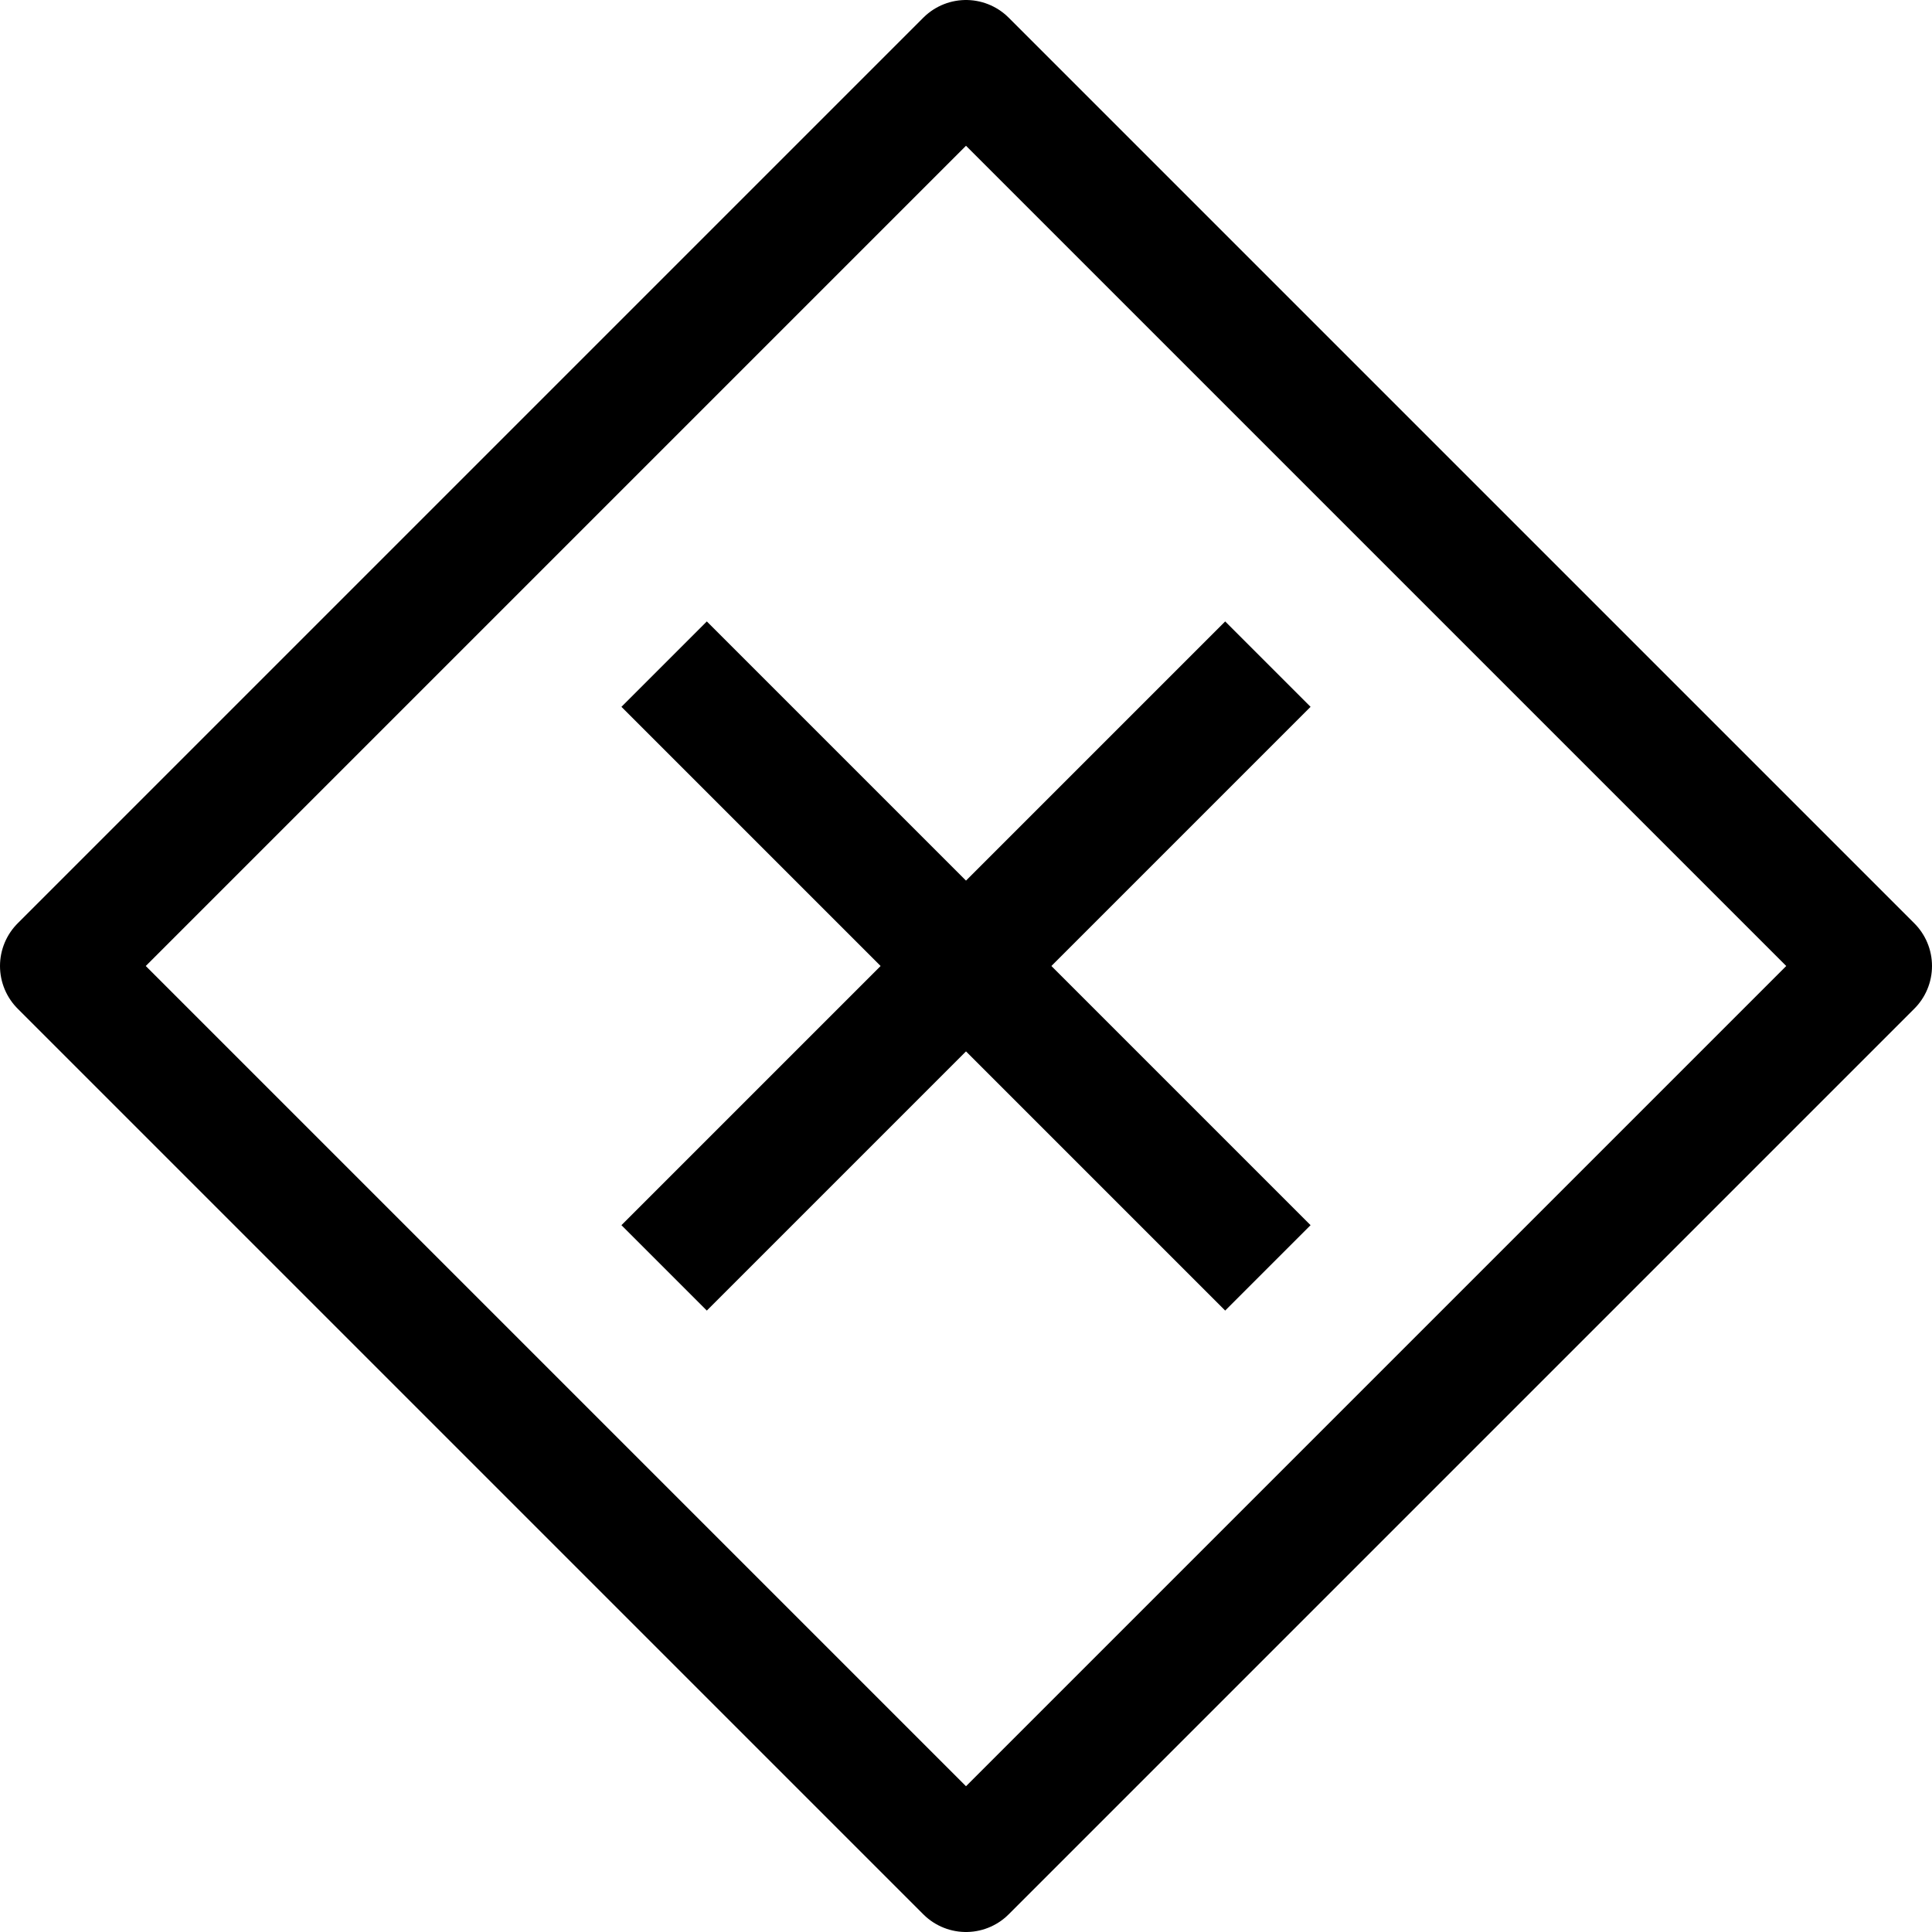
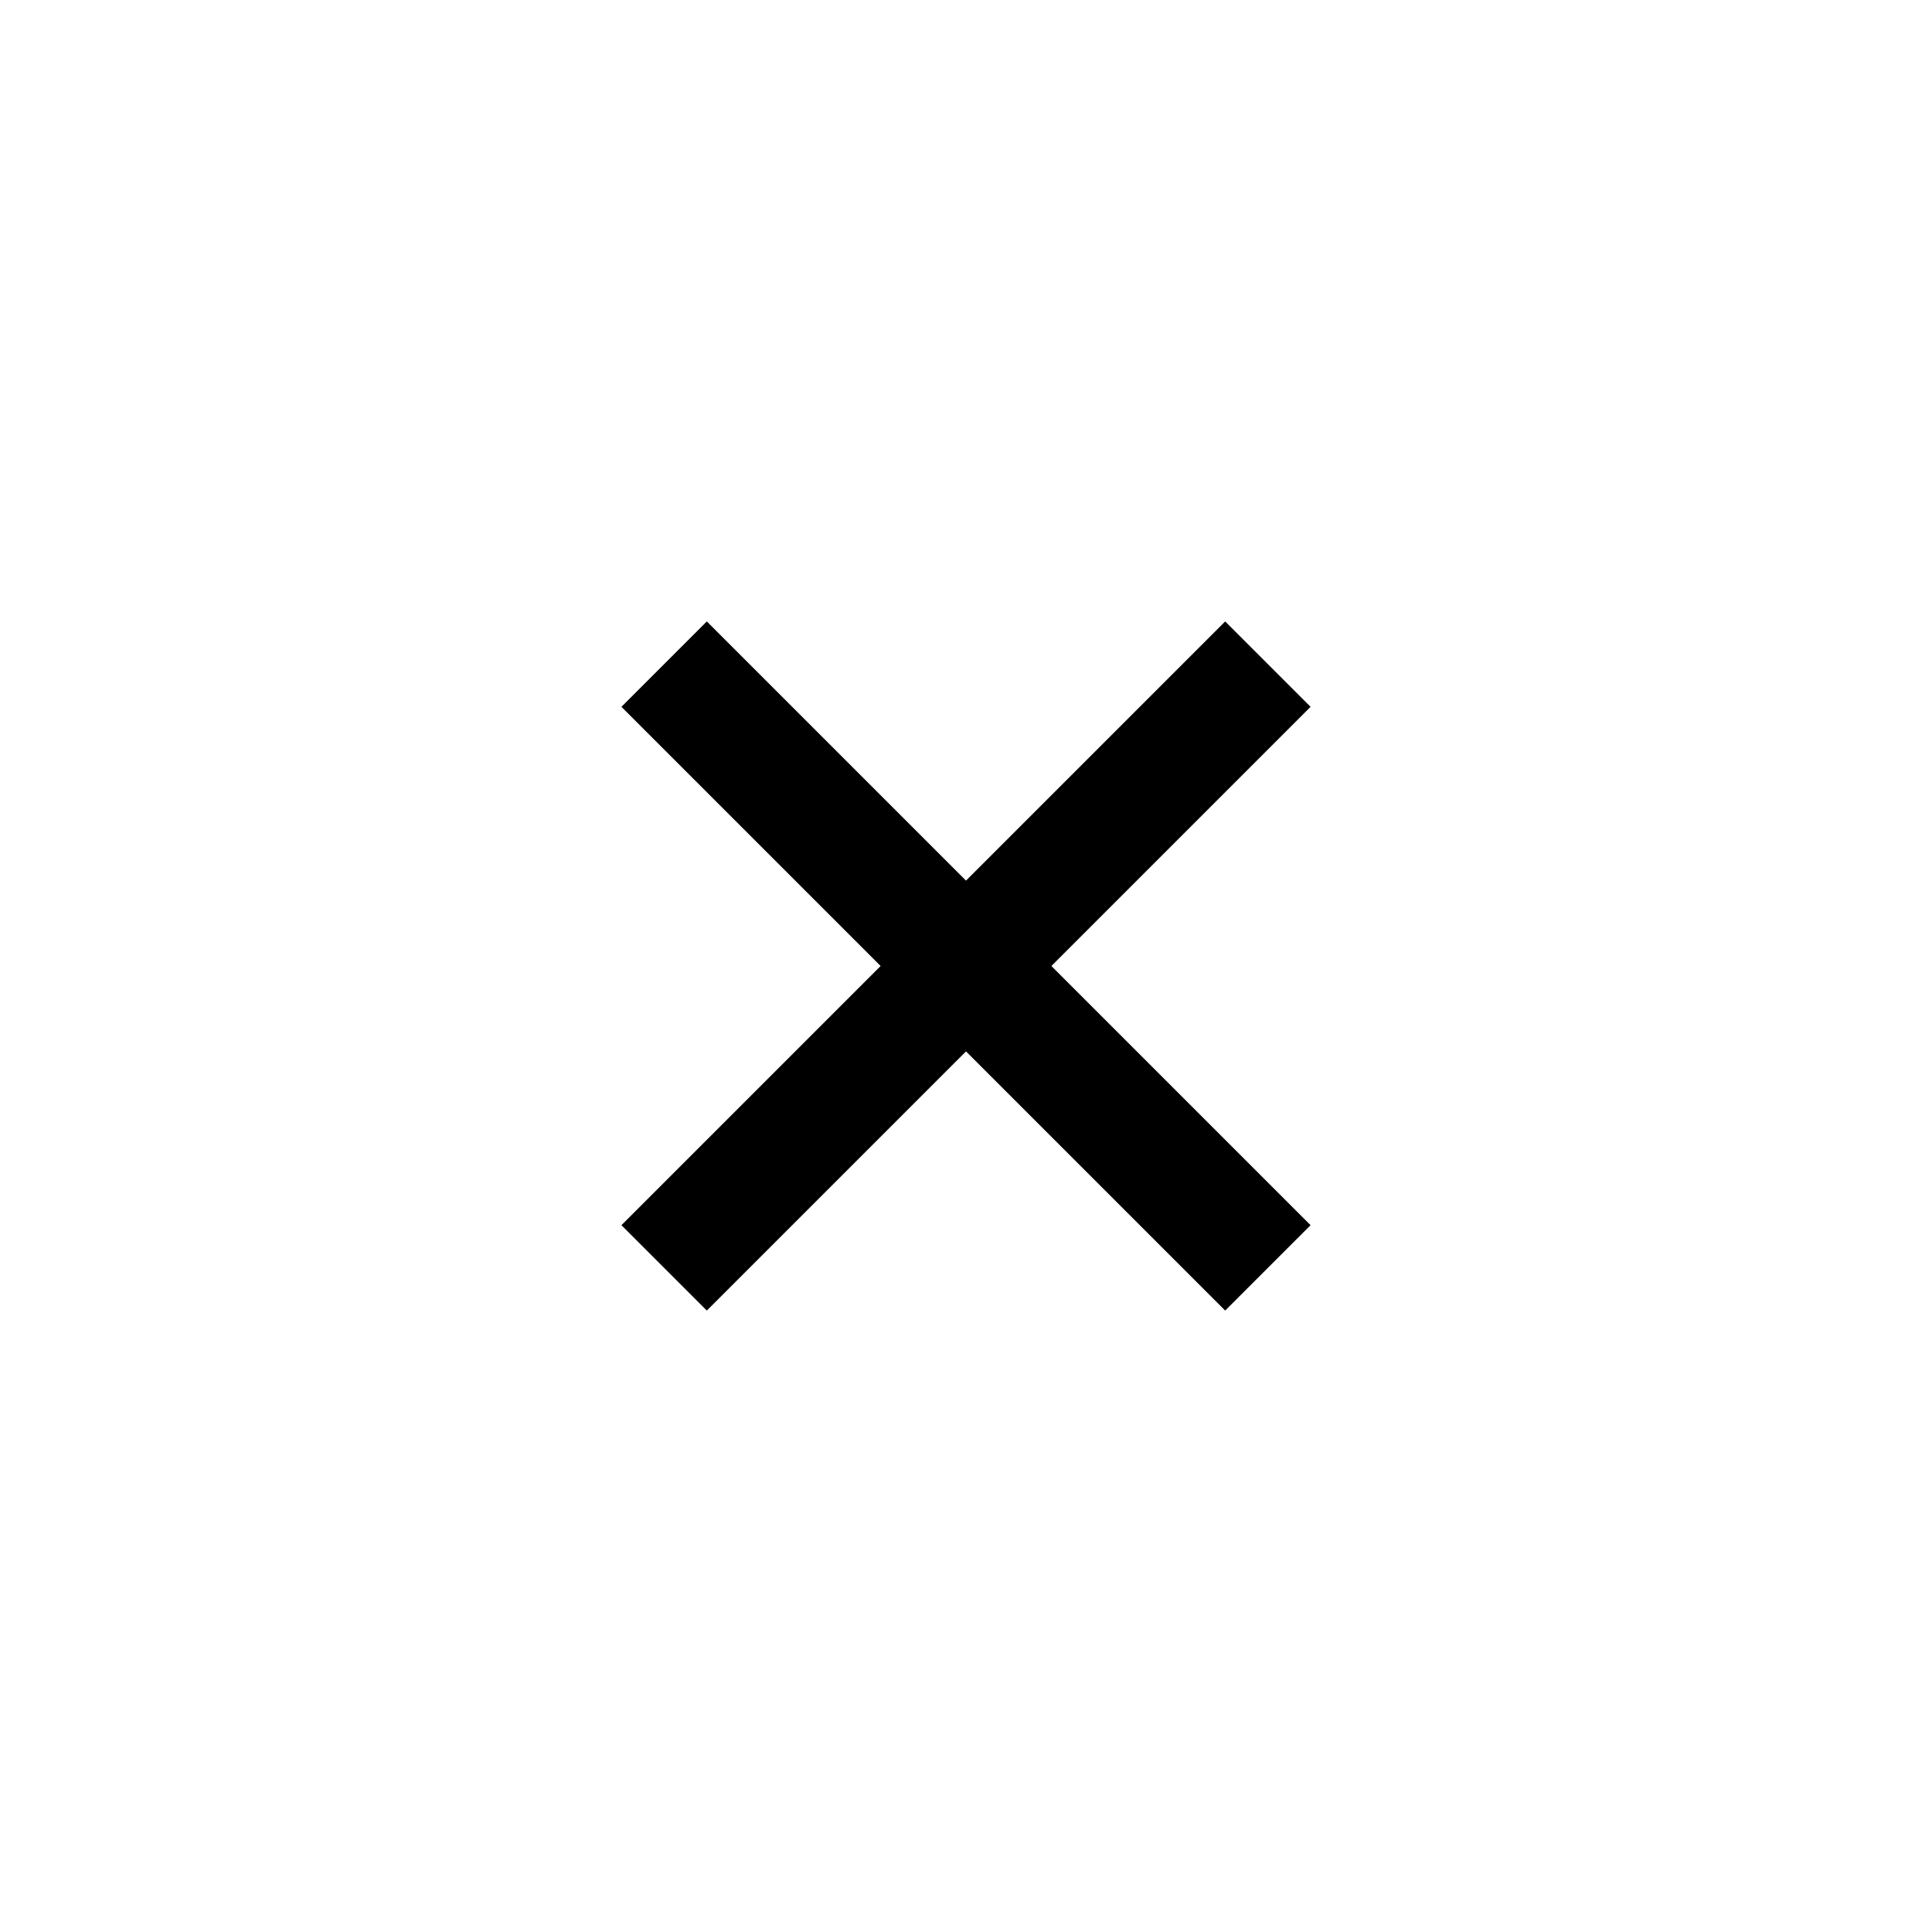
<svg xmlns="http://www.w3.org/2000/svg" id="SVGRoot" width="16px" height="16px" version="1.1" viewBox="0 0 16 16">
  <g>
-     <path d="M 0.5,8 8,0.5 15.5,8 8,15.5 Z" style="fill:none;stroke-linejoin:round;stroke-width:1px;stroke:#000000" />
    <path d="m10.5 5.5-5 5" style="fill:none;stroke-width:1px;stroke:#000000" />
    <path d="m5.5 5.5 5 5" style="fill:none;stroke-width:1px;stroke:#000000" />
  </g>
</svg>